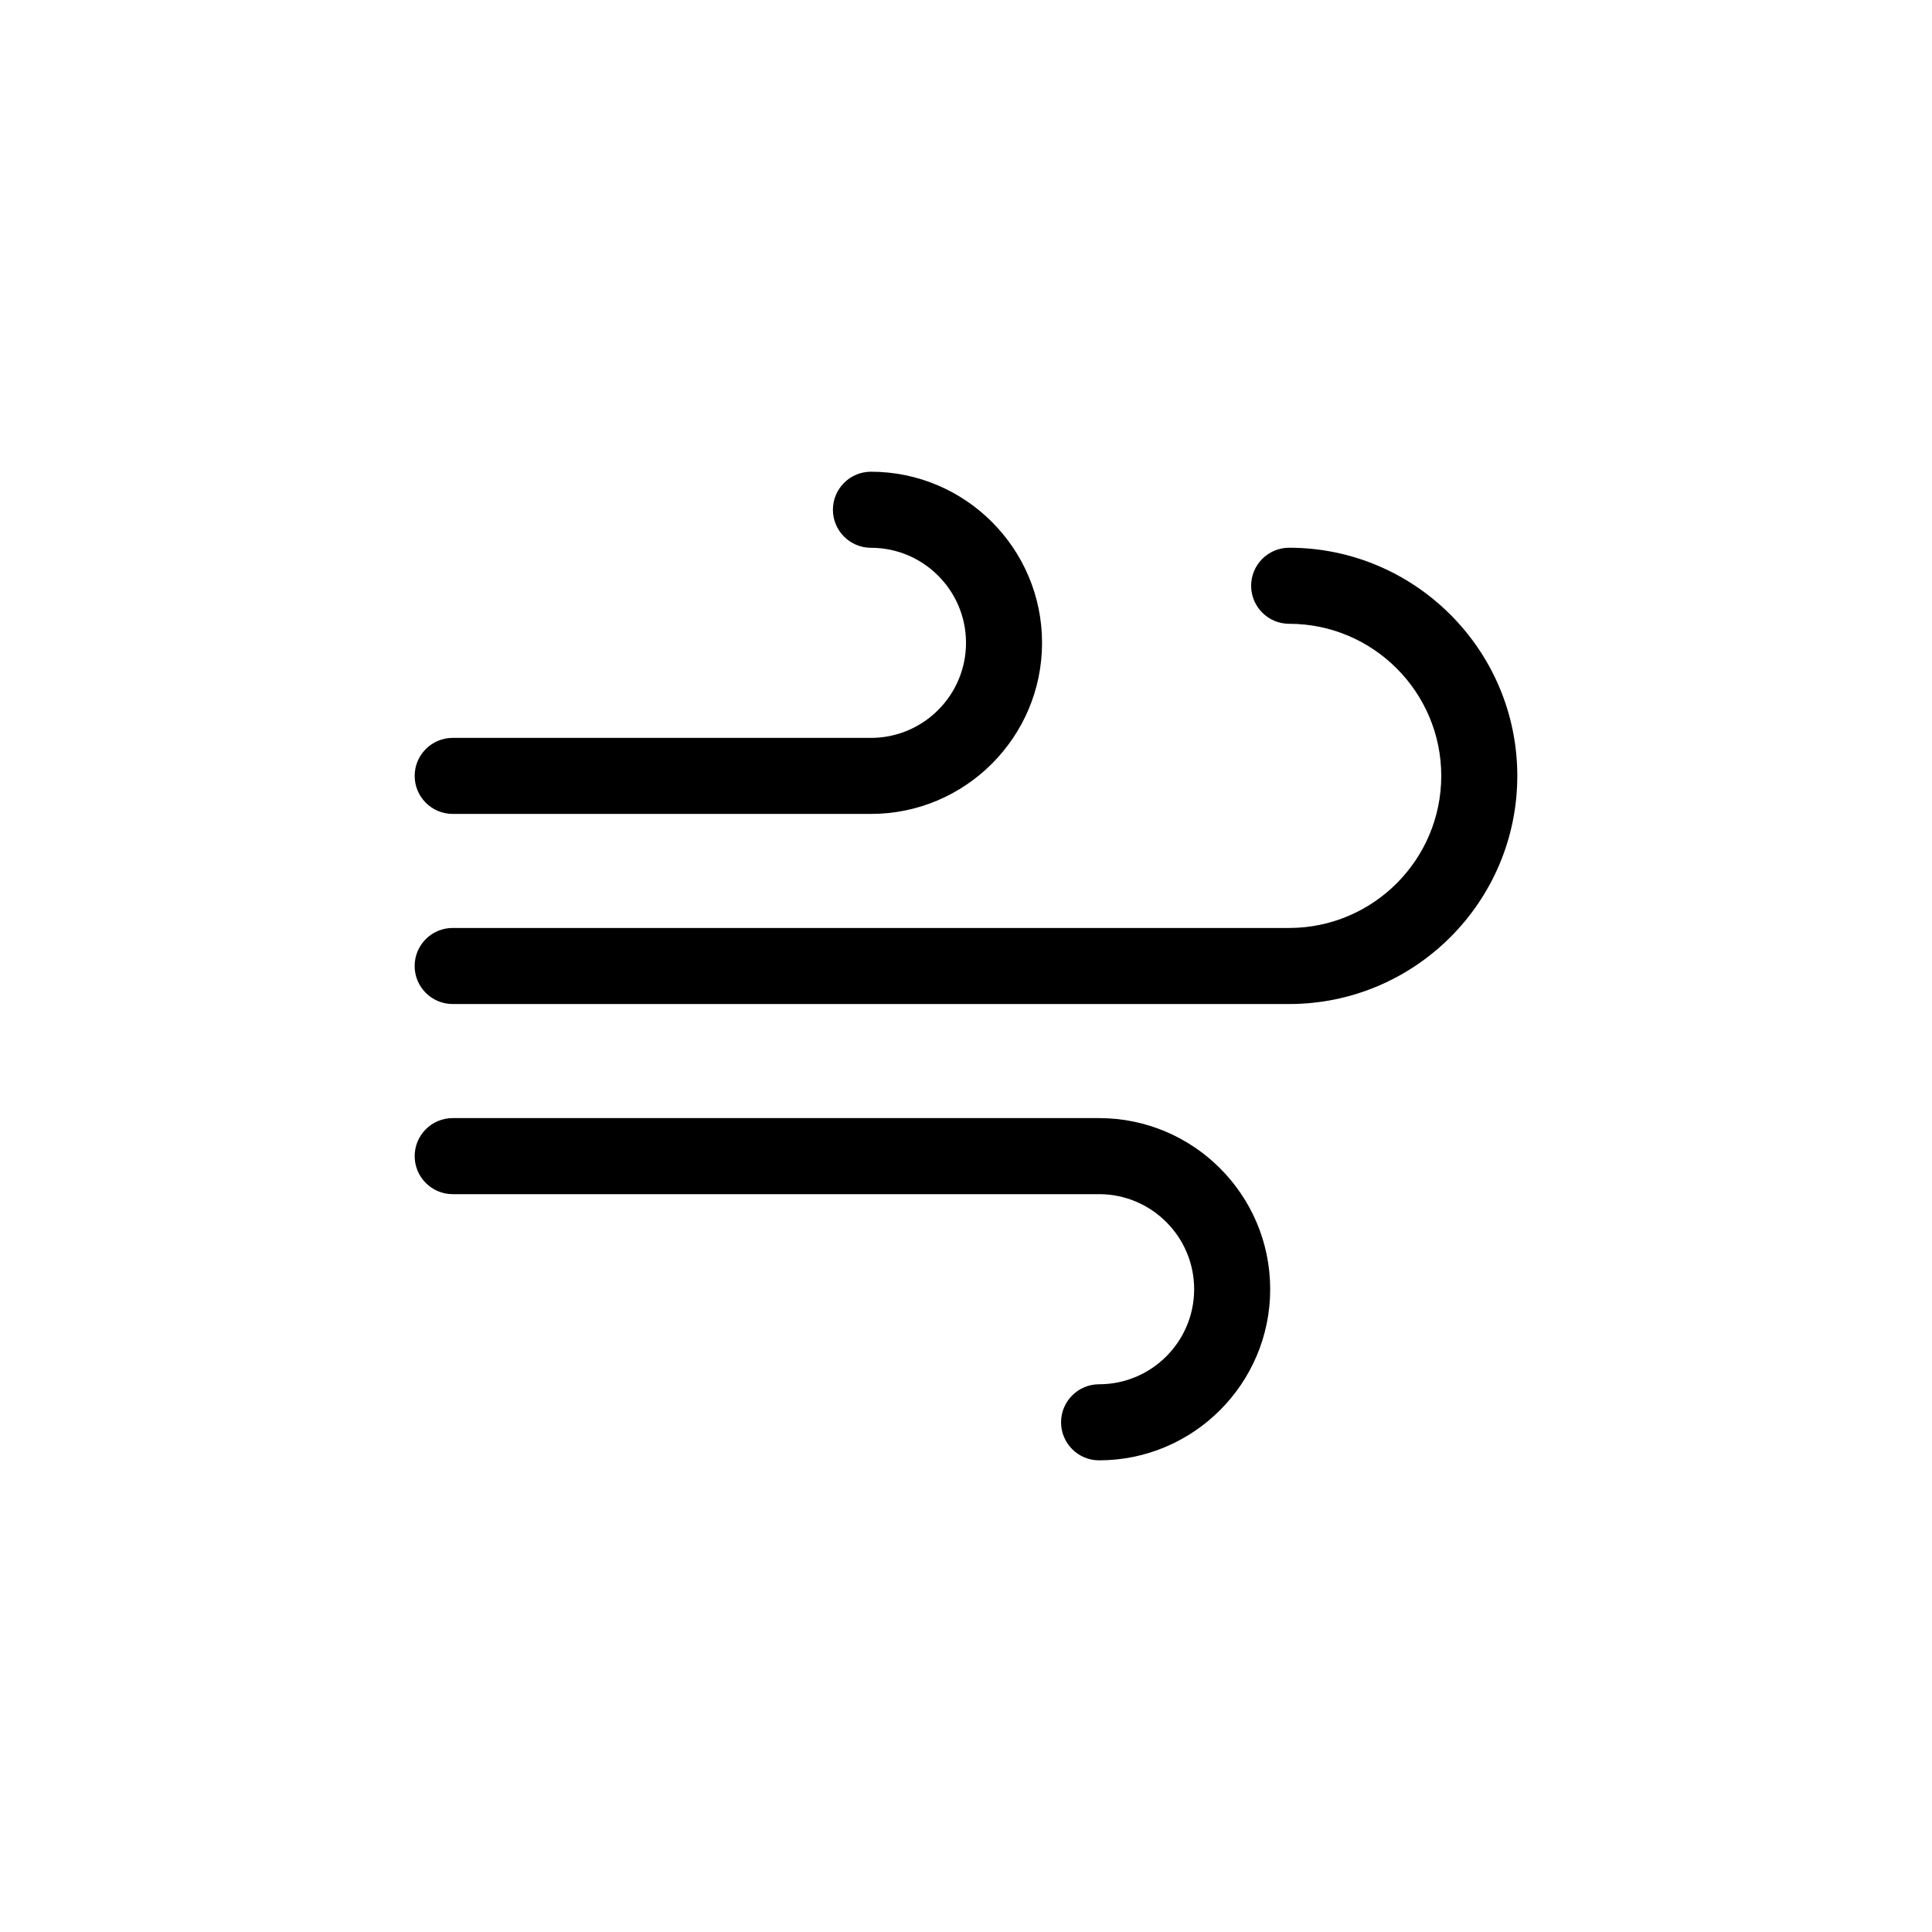
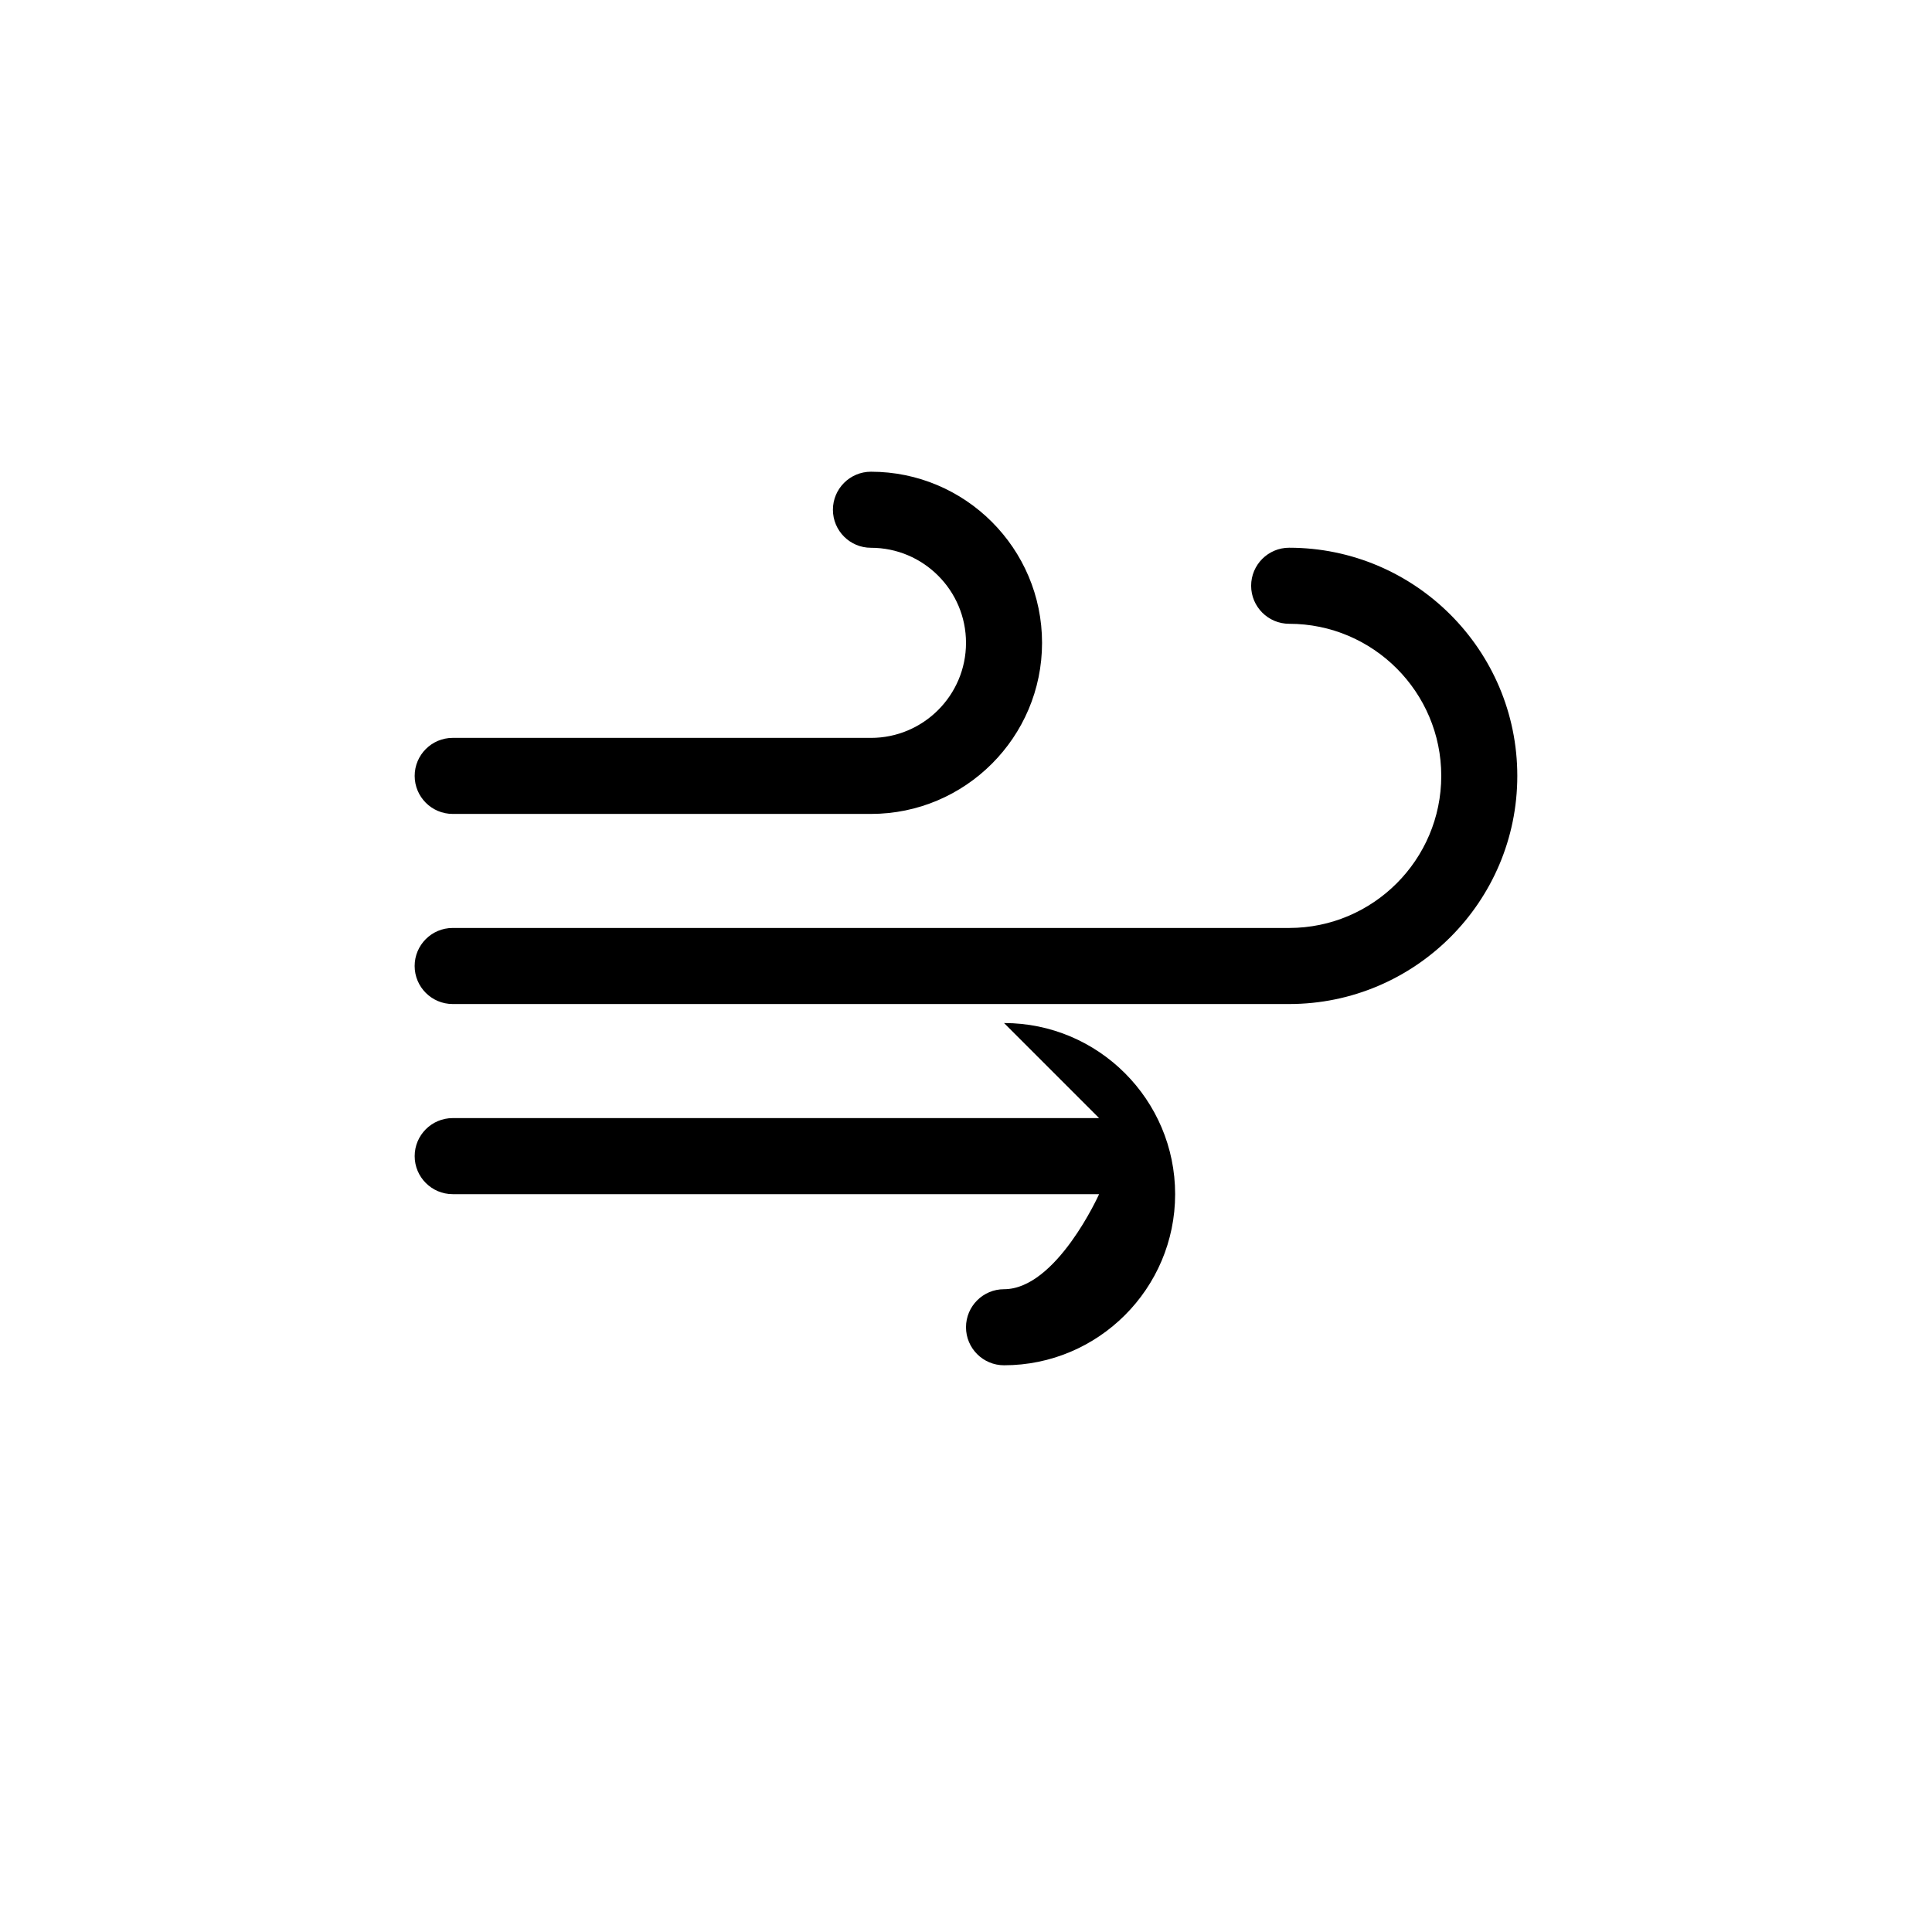
<svg xmlns="http://www.w3.org/2000/svg" fill="#000000" width="800px" height="800px" version="1.1" viewBox="144 144 512 512">
-   <path d="m546.1 349.62c0 33.336-27.121 60.457-60.457 60.457h-221.68c-5.562 0-10.078-4.516-10.078-10.078s4.516-10.078 10.078-10.078h221.68c22.223 0 40.305-18.082 40.305-40.305 0-22.223-18.082-40.305-40.305-40.305-5.562 0-10.078-4.516-10.078-10.078s4.516-10.078 10.078-10.078c33.34 0.008 60.457 27.129 60.457 60.465zm-282.13 10.078h110.84c25.004 0 45.344-20.344 45.344-45.344s-20.34-45.344-45.344-45.344c-5.562 0-10.078 4.516-10.078 10.078s4.516 10.078 10.078 10.078c13.891 0 25.191 11.301 25.191 25.191s-11.301 25.191-25.191 25.191l-110.84-0.004c-5.562 0-10.078 4.516-10.078 10.078 0.004 5.559 4.516 10.074 10.078 10.074zm171.3 80.609h-171.3c-5.562 0-10.078 4.516-10.078 10.078s4.516 10.078 10.078 10.078h171.3c13.891 0 25.191 11.301 25.191 25.191s-11.301 25.191-25.191 25.191c-5.562 0-10.078 4.516-10.078 10.078s4.516 10.078 10.078 10.078c25.004 0 45.344-20.344 45.344-45.344 0-25.008-20.34-45.352-45.344-45.352z" />
+   <path d="m546.1 349.62c0 33.336-27.121 60.457-60.457 60.457h-221.68c-5.562 0-10.078-4.516-10.078-10.078s4.516-10.078 10.078-10.078h221.68c22.223 0 40.305-18.082 40.305-40.305 0-22.223-18.082-40.305-40.305-40.305-5.562 0-10.078-4.516-10.078-10.078s4.516-10.078 10.078-10.078c33.34 0.008 60.457 27.129 60.457 60.465zm-282.13 10.078h110.84c25.004 0 45.344-20.344 45.344-45.344s-20.34-45.344-45.344-45.344c-5.562 0-10.078 4.516-10.078 10.078s4.516 10.078 10.078 10.078c13.891 0 25.191 11.301 25.191 25.191s-11.301 25.191-25.191 25.191l-110.84-0.004c-5.562 0-10.078 4.516-10.078 10.078 0.004 5.559 4.516 10.074 10.078 10.074zm171.3 80.609h-171.3c-5.562 0-10.078 4.516-10.078 10.078s4.516 10.078 10.078 10.078h171.3s-11.301 25.191-25.191 25.191c-5.562 0-10.078 4.516-10.078 10.078s4.516 10.078 10.078 10.078c25.004 0 45.344-20.344 45.344-45.344 0-25.008-20.34-45.352-45.344-45.352z" />
</svg>